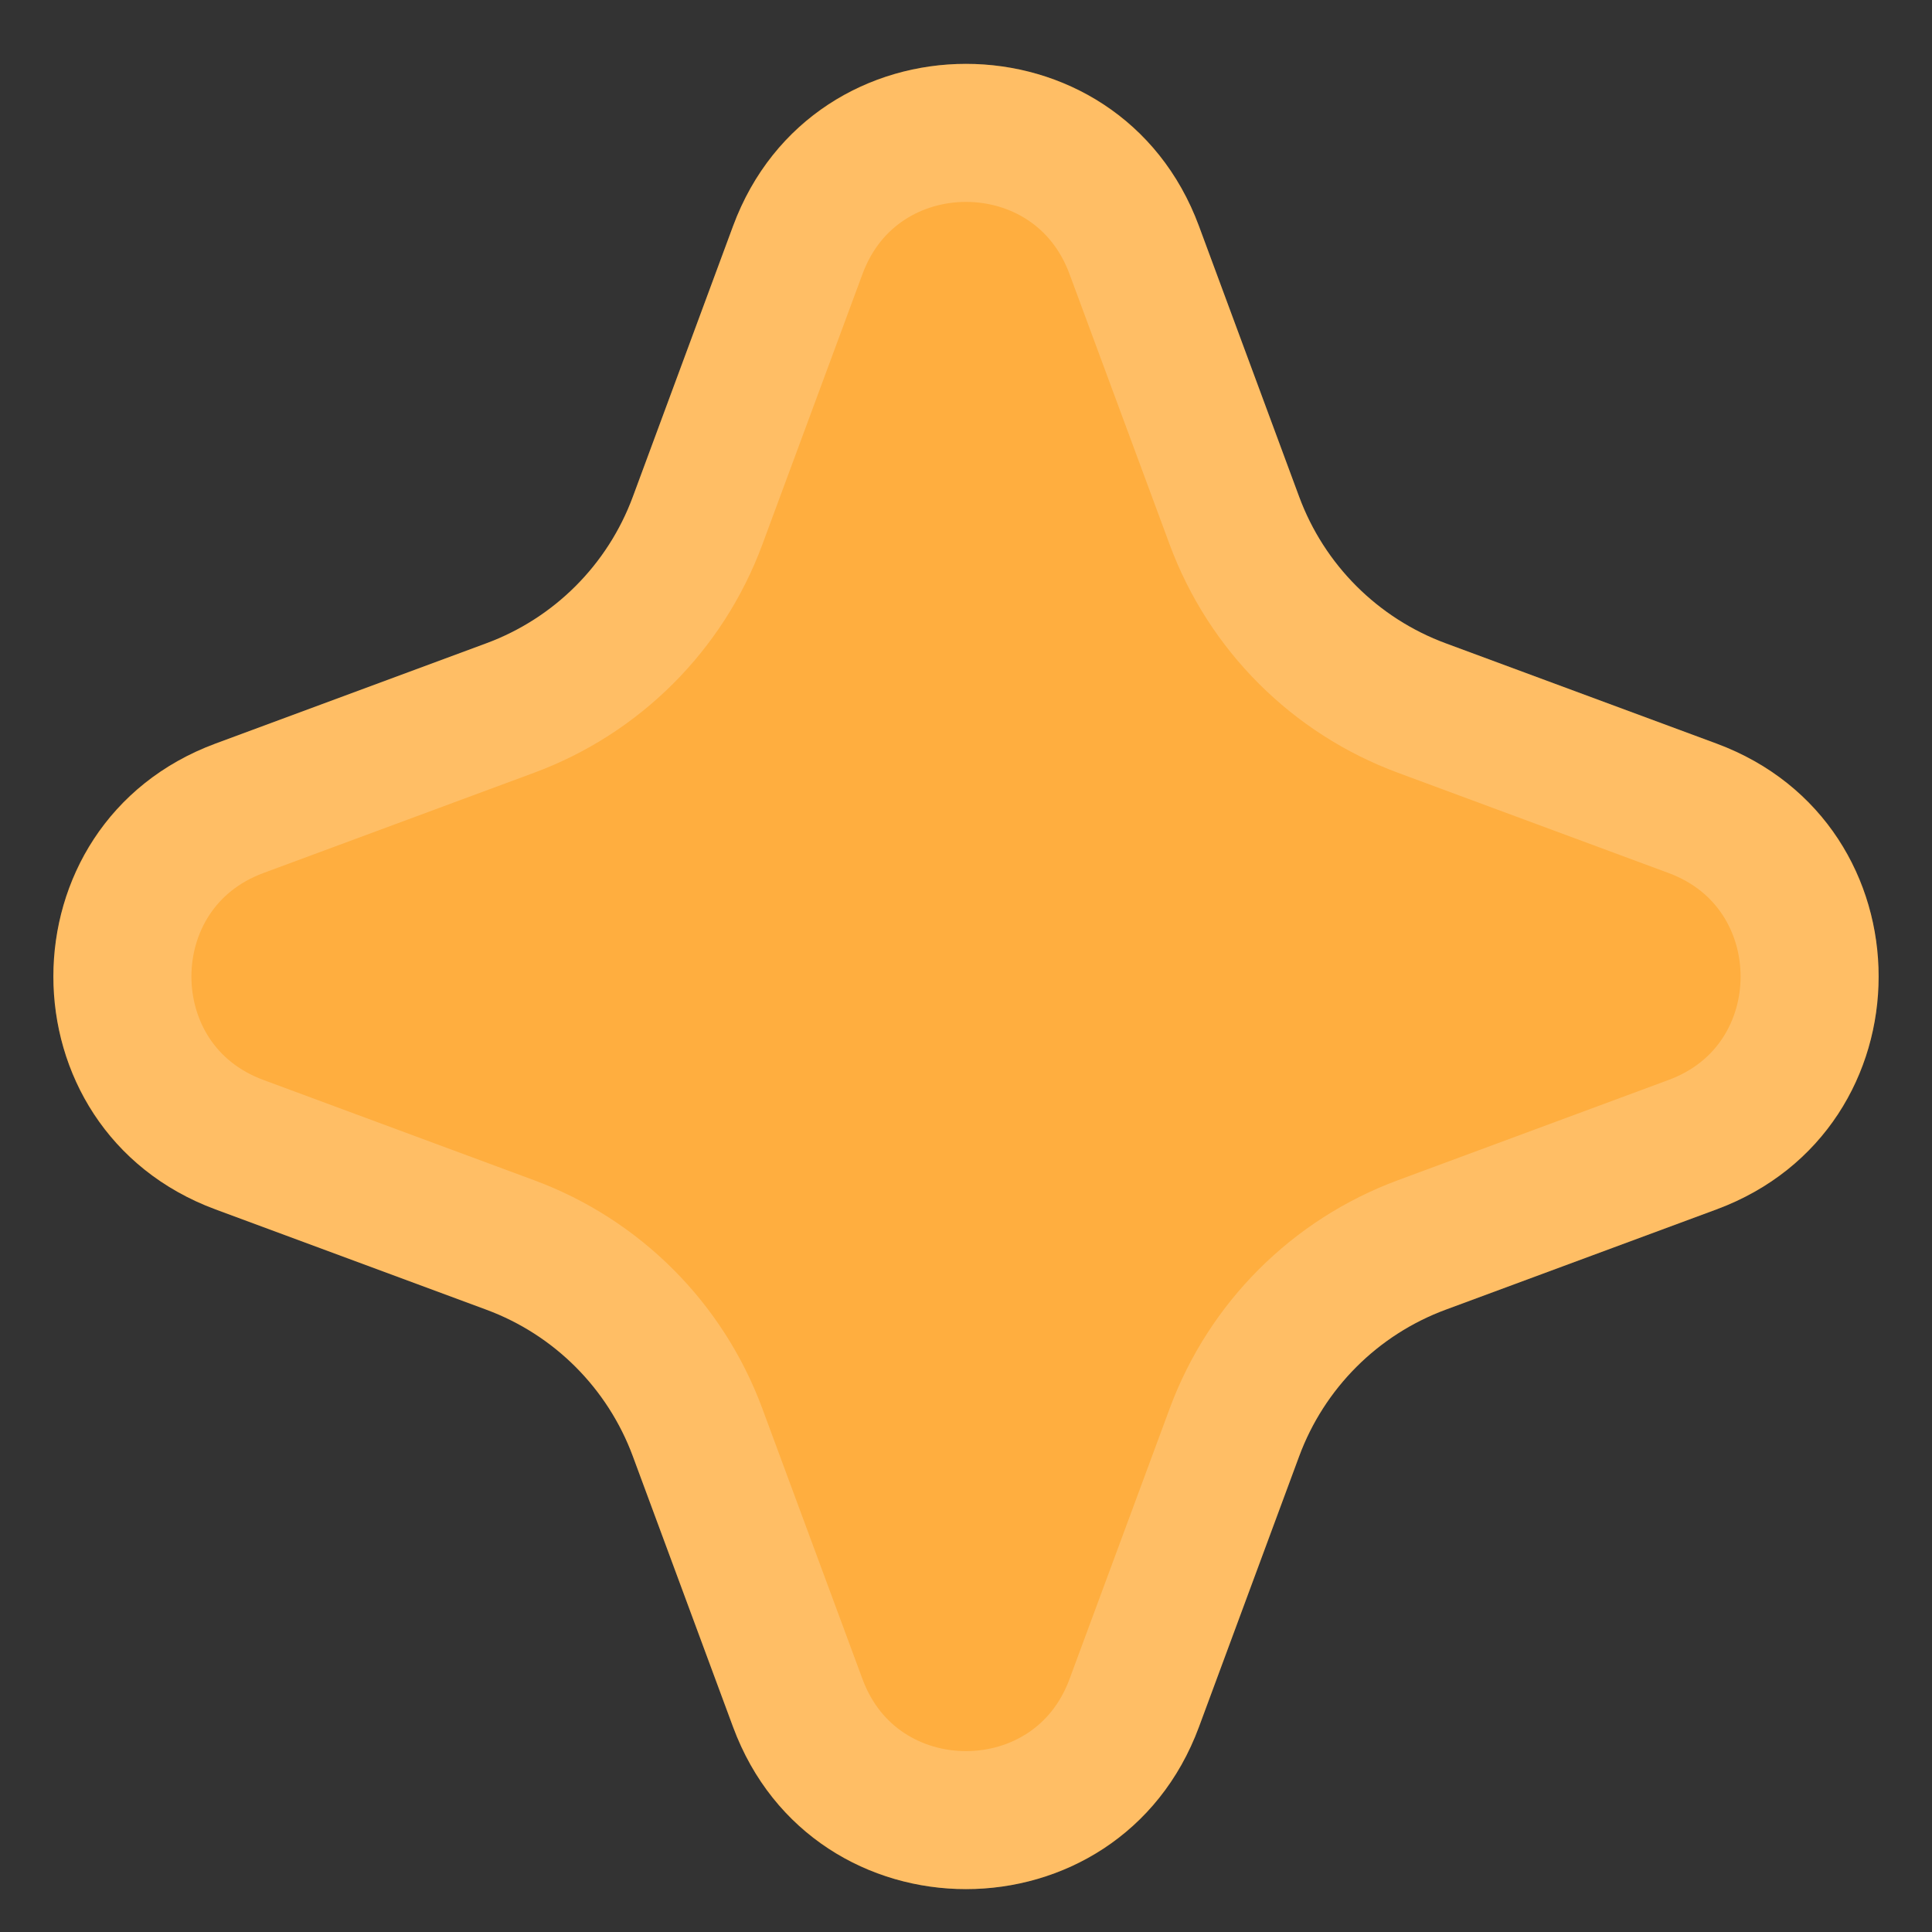
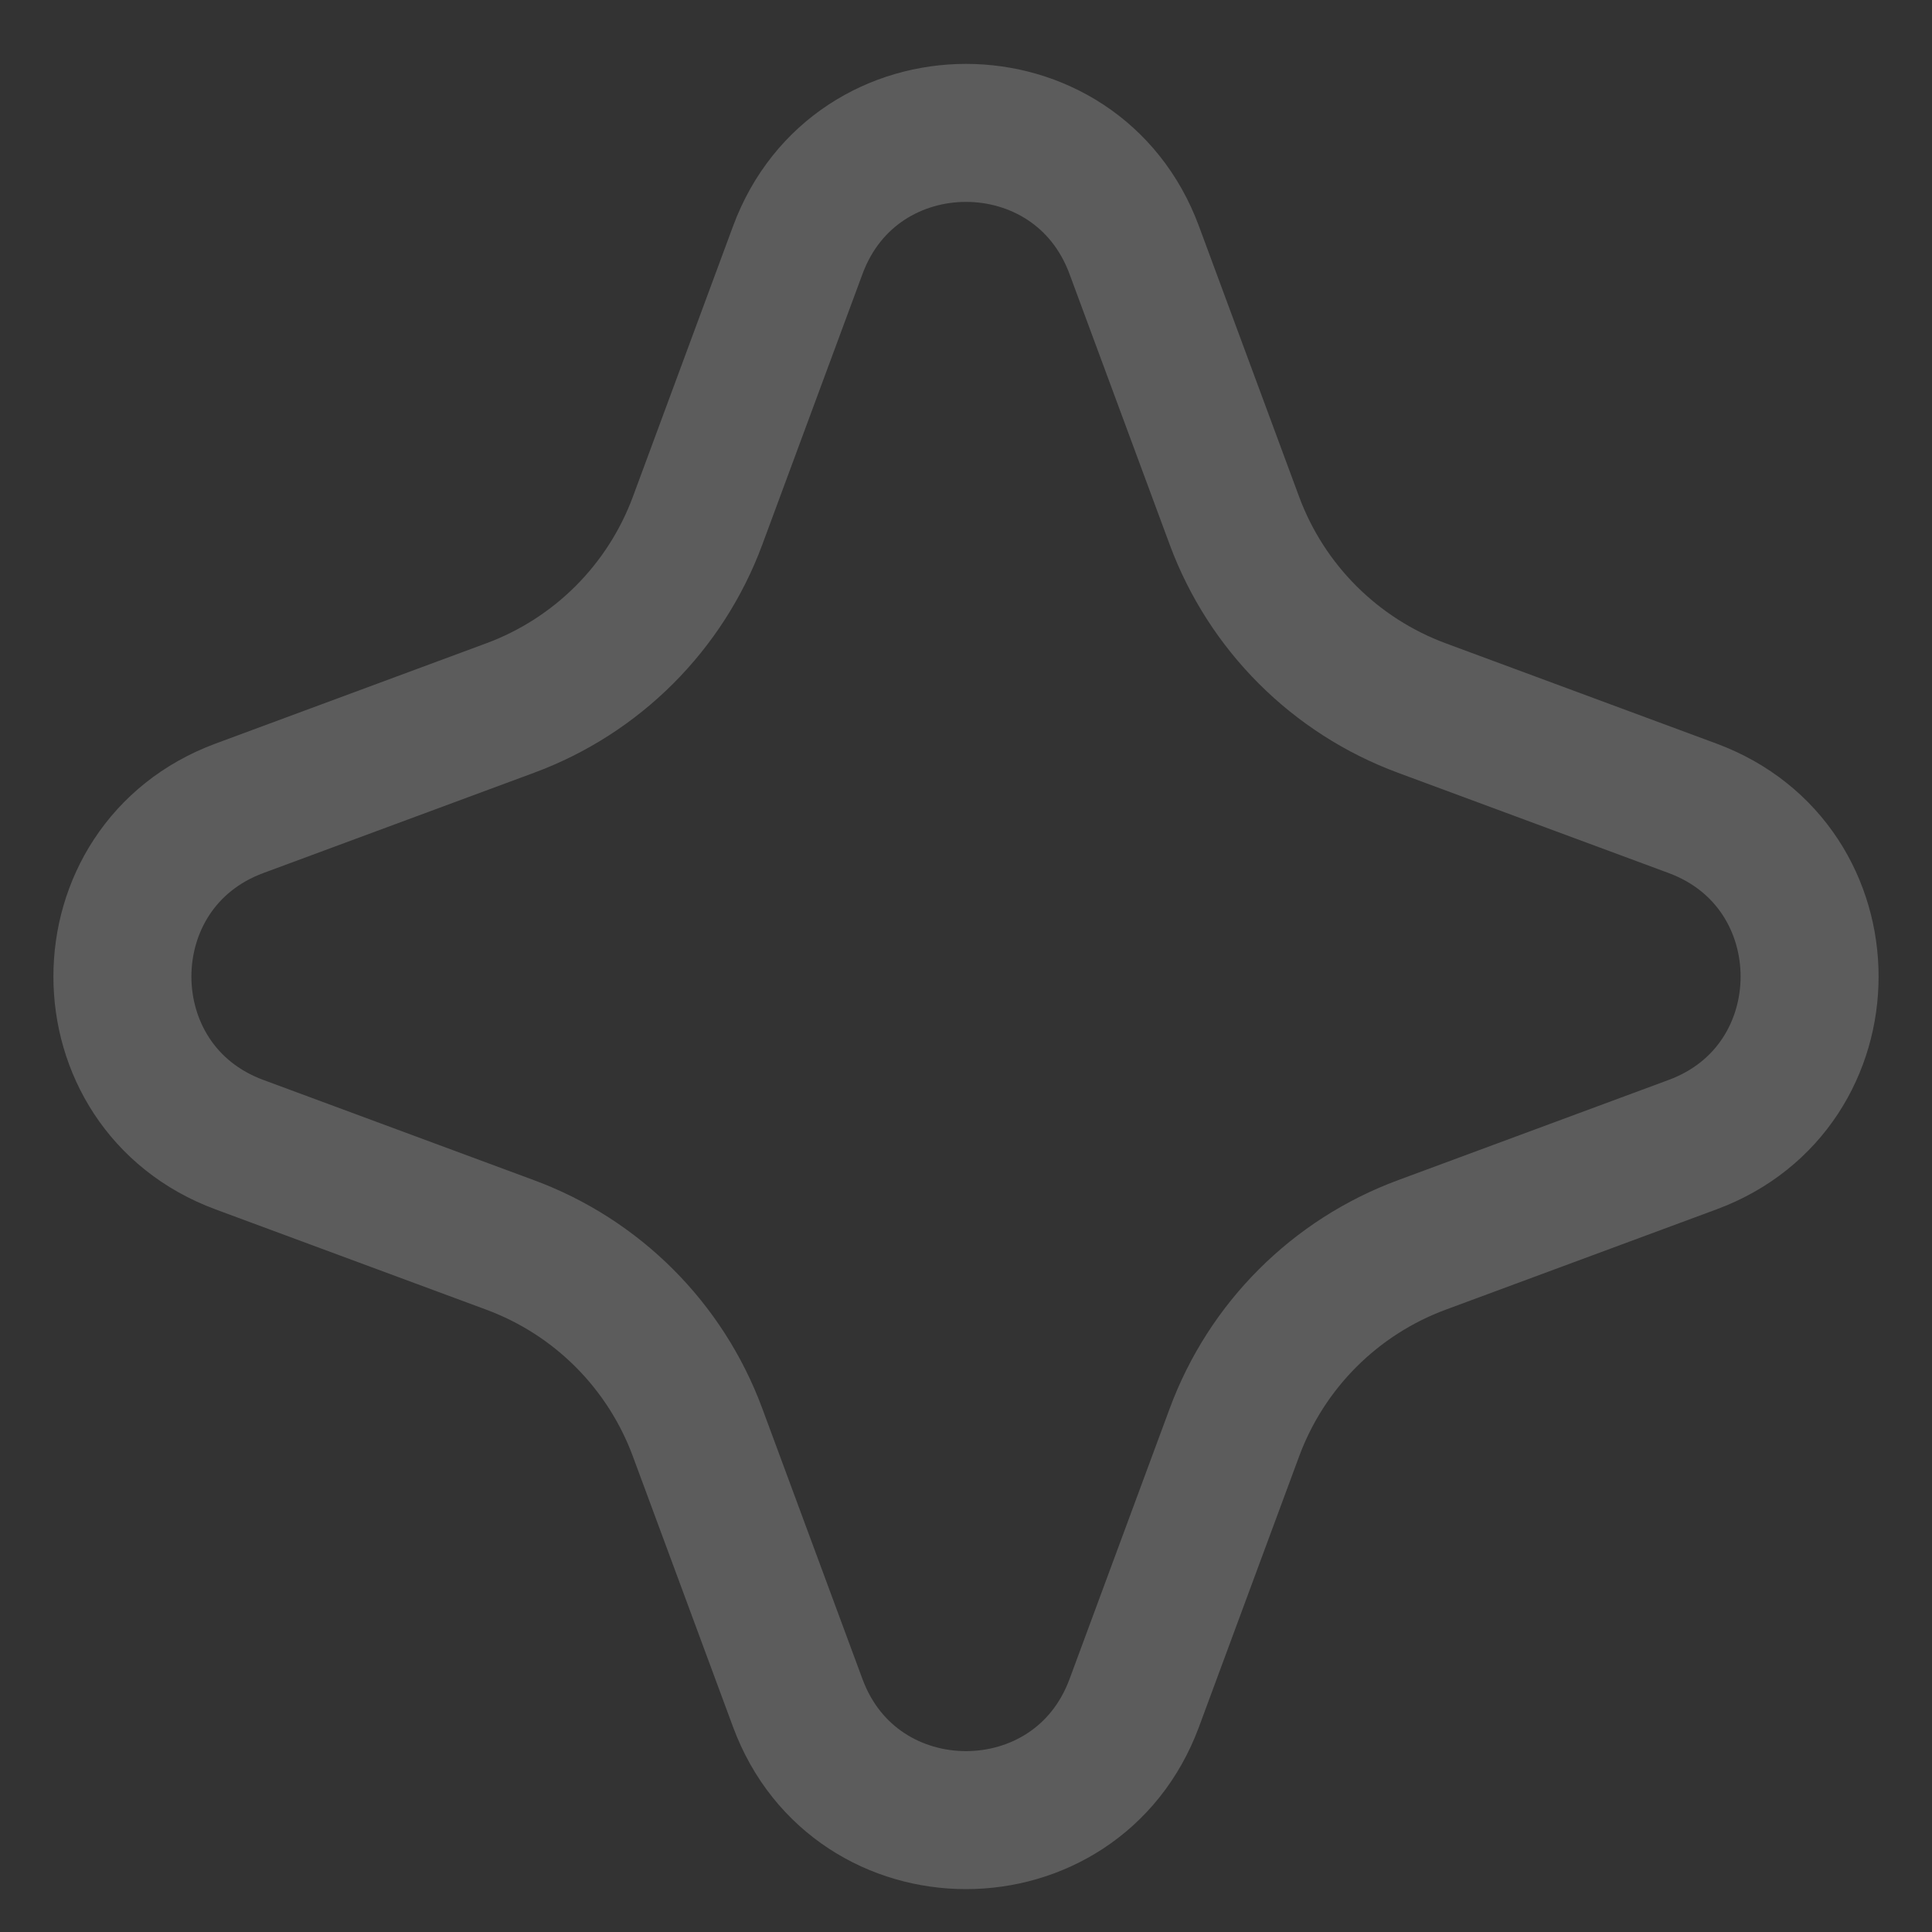
<svg xmlns="http://www.w3.org/2000/svg" width="14" height="14" viewBox="0 0 14 14" fill="none">
  <rect x="0" y="0" width="14" height="14" fill="#333333" stroke="none" />
-   <path d="M5.312 1.638C5.892 0.071 8.108 0.071 8.688 1.638L9.414 3.599C9.596 4.092 9.984 4.48 10.477 4.662L12.438 5.388C14.005 5.968 14.005 8.184 12.438 8.764L10.477 9.49C9.984 9.672 9.596 10.061 9.414 10.553L8.688 12.514C8.108 14.081 5.892 14.081 5.312 12.514L4.586 10.553C4.404 10.061 4.016 9.672 3.523 9.49L1.562 8.764C-0.005 8.184 -0.005 5.968 1.562 5.388L3.523 4.662C4.016 4.48 4.404 4.092 4.586 3.599L5.312 1.638Z" fill="#FFAE3F" />
  <path d="M5.781 1.812C6.2 0.68 7.8 0.68 8.219 1.812L8.945 3.773C9.178 4.402 9.674 4.898 10.304 5.131L12.264 5.857C13.396 6.276 13.396 7.877 12.264 8.295L10.304 9.021C9.674 9.254 9.178 9.75 8.945 10.38L8.219 12.341C7.8 13.472 6.2 13.472 5.781 12.341L5.055 10.38C4.822 9.75 4.326 9.254 3.696 9.021L1.736 8.295C0.604 7.877 0.604 6.276 1.736 5.857L3.696 5.131C4.326 4.898 4.822 4.402 5.055 3.773L5.781 1.812Z" stroke="white" stroke-opacity="0.2" />
</svg>